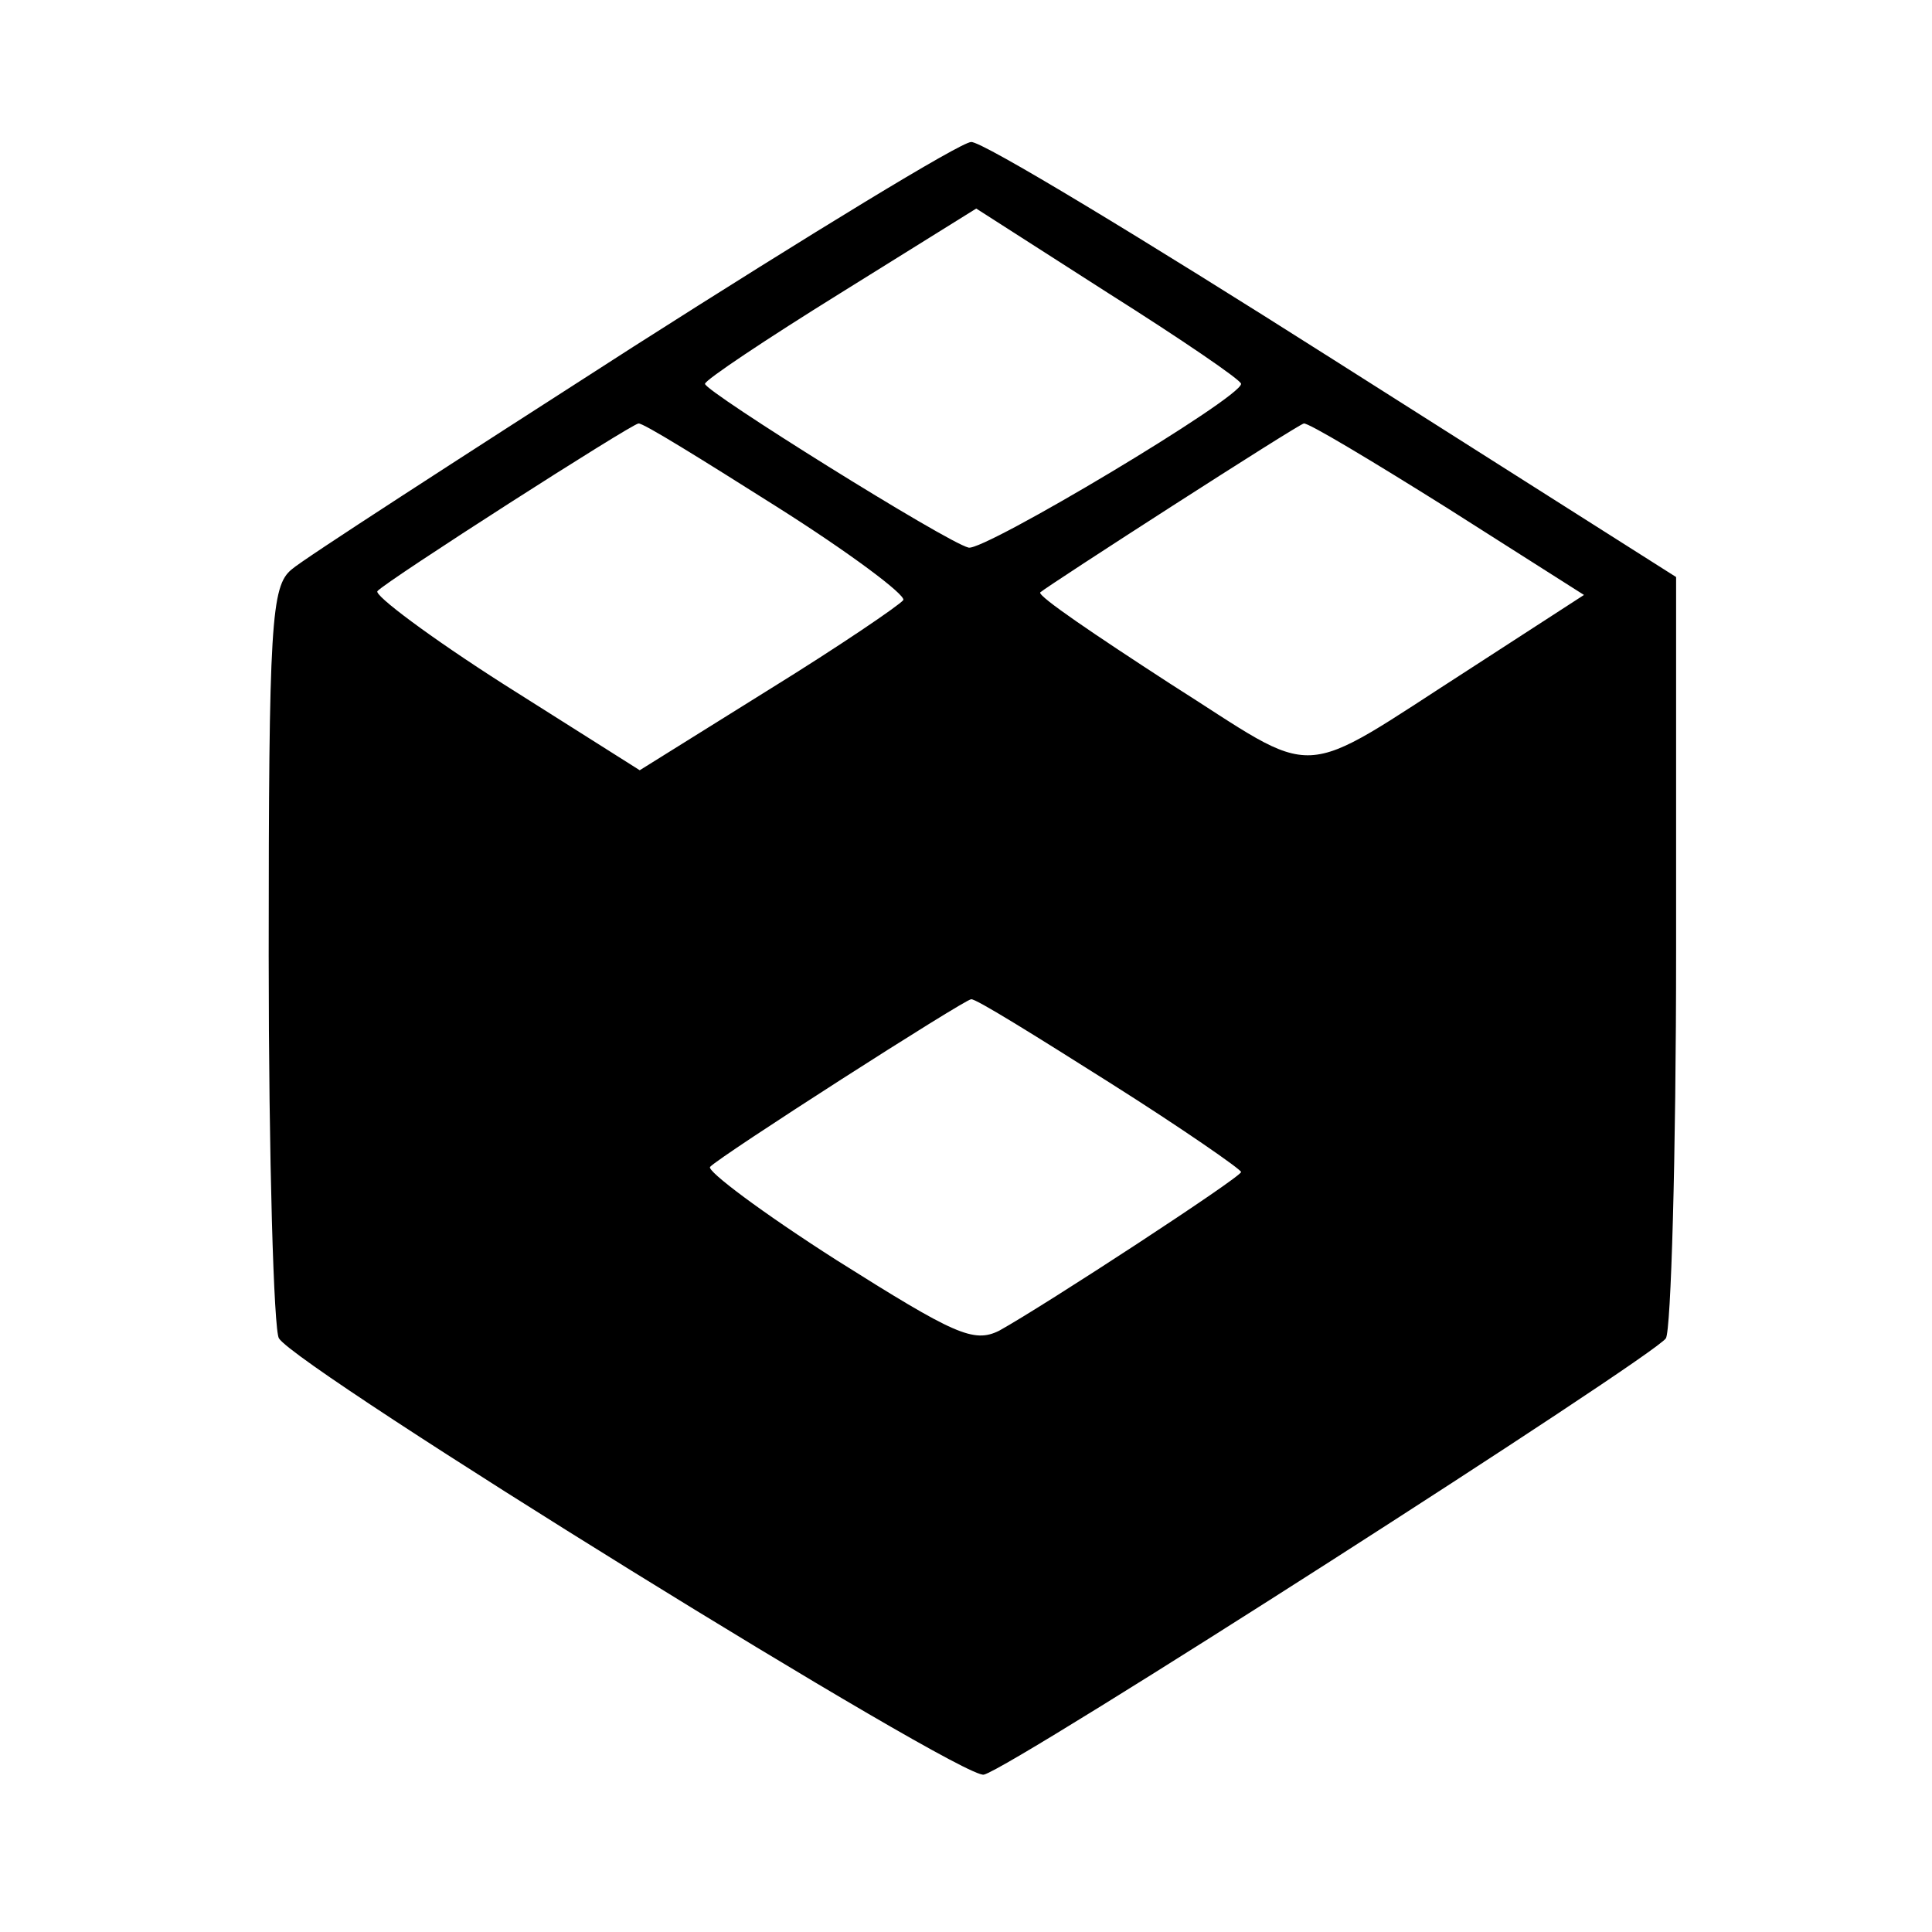
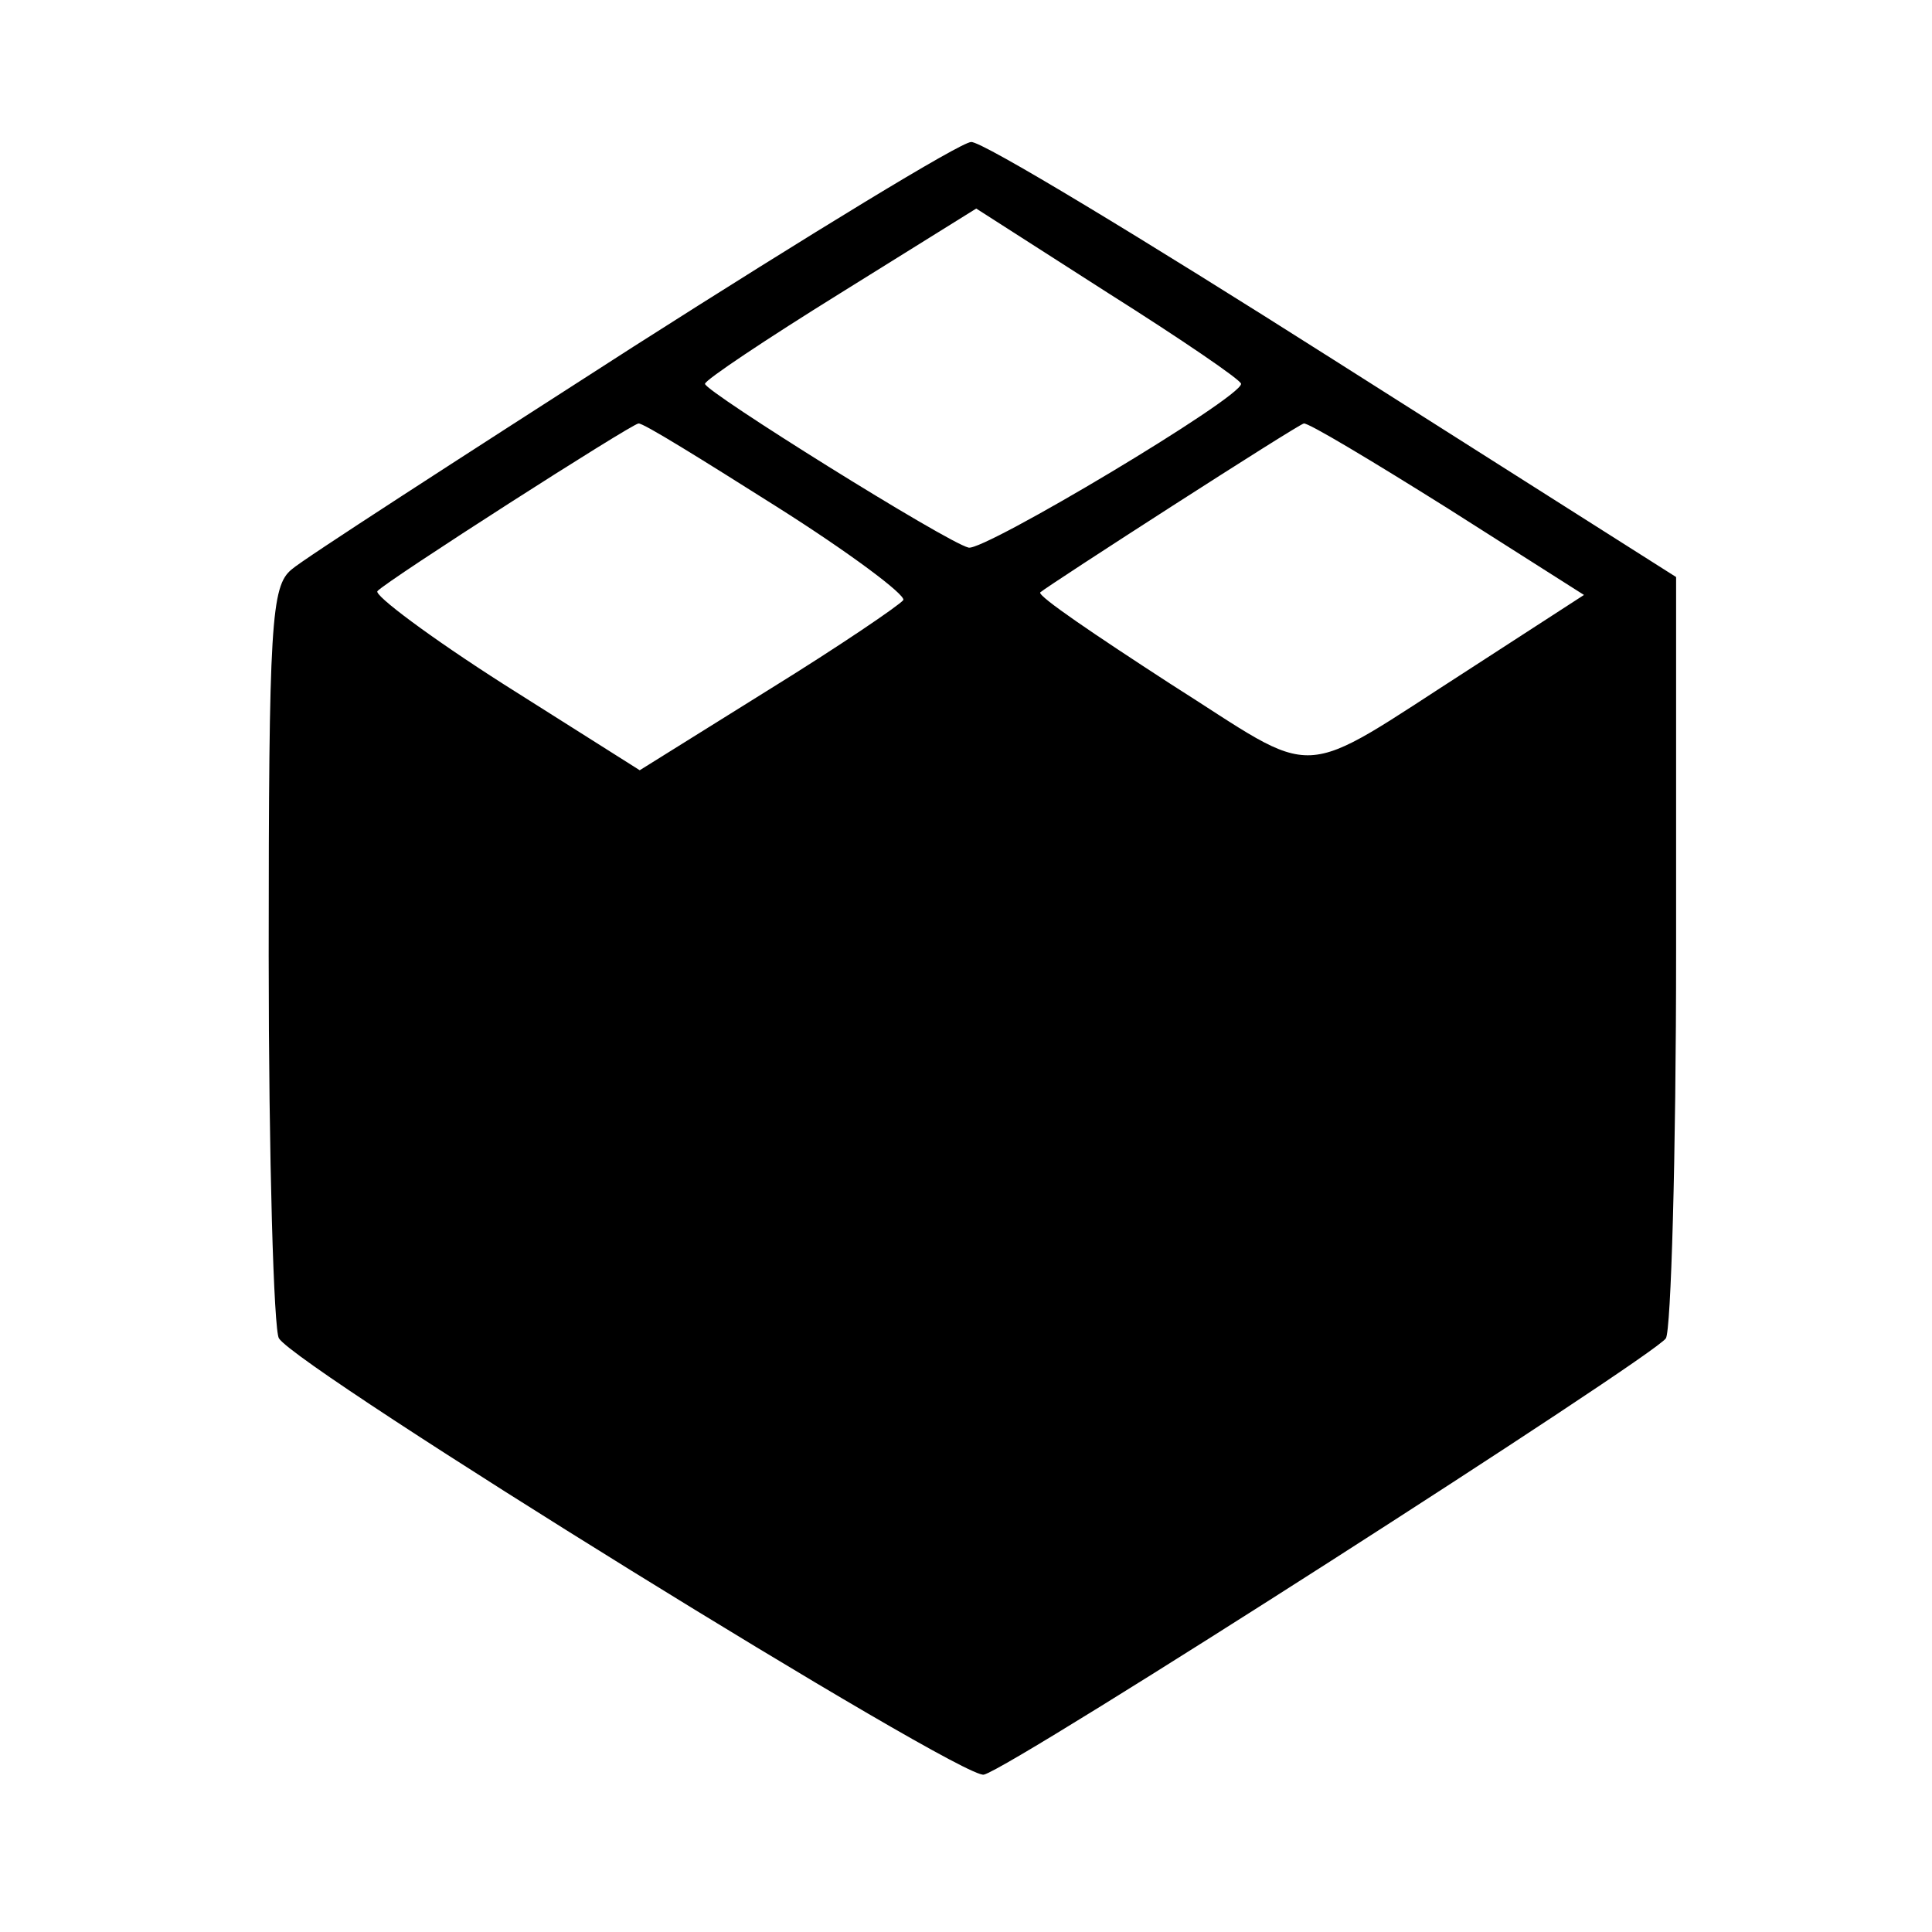
<svg xmlns="http://www.w3.org/2000/svg" version="1.0" width="151pt" height="151pt" viewBox="0 0 151 151" preserveAspectRatio="xMidYMid meet">
  <g transform="translate(0,151) scale(0.1,-0.1)" fill="#000000" stroke="none">
-     <path d="M495 1239 c-137 -88 -258 -166 -267 -174 -16 -13 -18 -41 -18 -302 0 -159 4 -293 8 -299 15 -24 535 -346 551 -341 22 5 524 327 533 341 4 6 8 142 8 303 l0 292 -268 170 c-148 94 -275 171 -283 170 -8 0 -126 -72 -264 -160z m475 -29 c0 -11 -201 -131 -213 -128 -17 4 -206 122 -206 128 0 3 48 35 106 71 l106 66 103 -66 c57 -36 104 -68 104 -71z m-363 -96 c57 -36 101 -69 99 -73 -3 -4 -50 -36 -105 -70 l-101 -63 -106 67 c-58 37 -102 70 -99 73 7 8 199 131 204 131 3 1 51 -29 108 -65z m524 -1 l107 -68 -88 -57 c-140 -90 -116 -88 -236 -12 -57 37 -103 68 -101 71 7 6 201 131 206 132 3 1 53 -29 112 -66z m-264 -449 c57 -36 103 -68 103 -70 0 -4 -153 -104 -189 -124 -20 -10 -35 -3 -127 55 -58 37 -102 70 -99 73 7 8 199 131 204 131 3 1 51 -29 108 -65z" />
+     <path d="M495 1239 c-137 -88 -258 -166 -267 -174 -16 -13 -18 -41 -18 -302 0 -159 4 -293 8 -299 15 -24 535 -346 551 -341 22 5 524 327 533 341 4 6 8 142 8 303 l0 292 -268 170 c-148 94 -275 171 -283 170 -8 0 -126 -72 -264 -160z m475 -29 c0 -11 -201 -131 -213 -128 -17 4 -206 122 -206 128 0 3 48 35 106 71 l106 66 103 -66 c57 -36 104 -68 104 -71z m-363 -96 c57 -36 101 -69 99 -73 -3 -4 -50 -36 -105 -70 l-101 -63 -106 67 c-58 37 -102 70 -99 73 7 8 199 131 204 131 3 1 51 -29 108 -65z m524 -1 l107 -68 -88 -57 c-140 -90 -116 -88 -236 -12 -57 37 -103 68 -101 71 7 6 201 131 206 132 3 1 53 -29 112 -66z m-264 -449 z" />
  </g>
</svg>